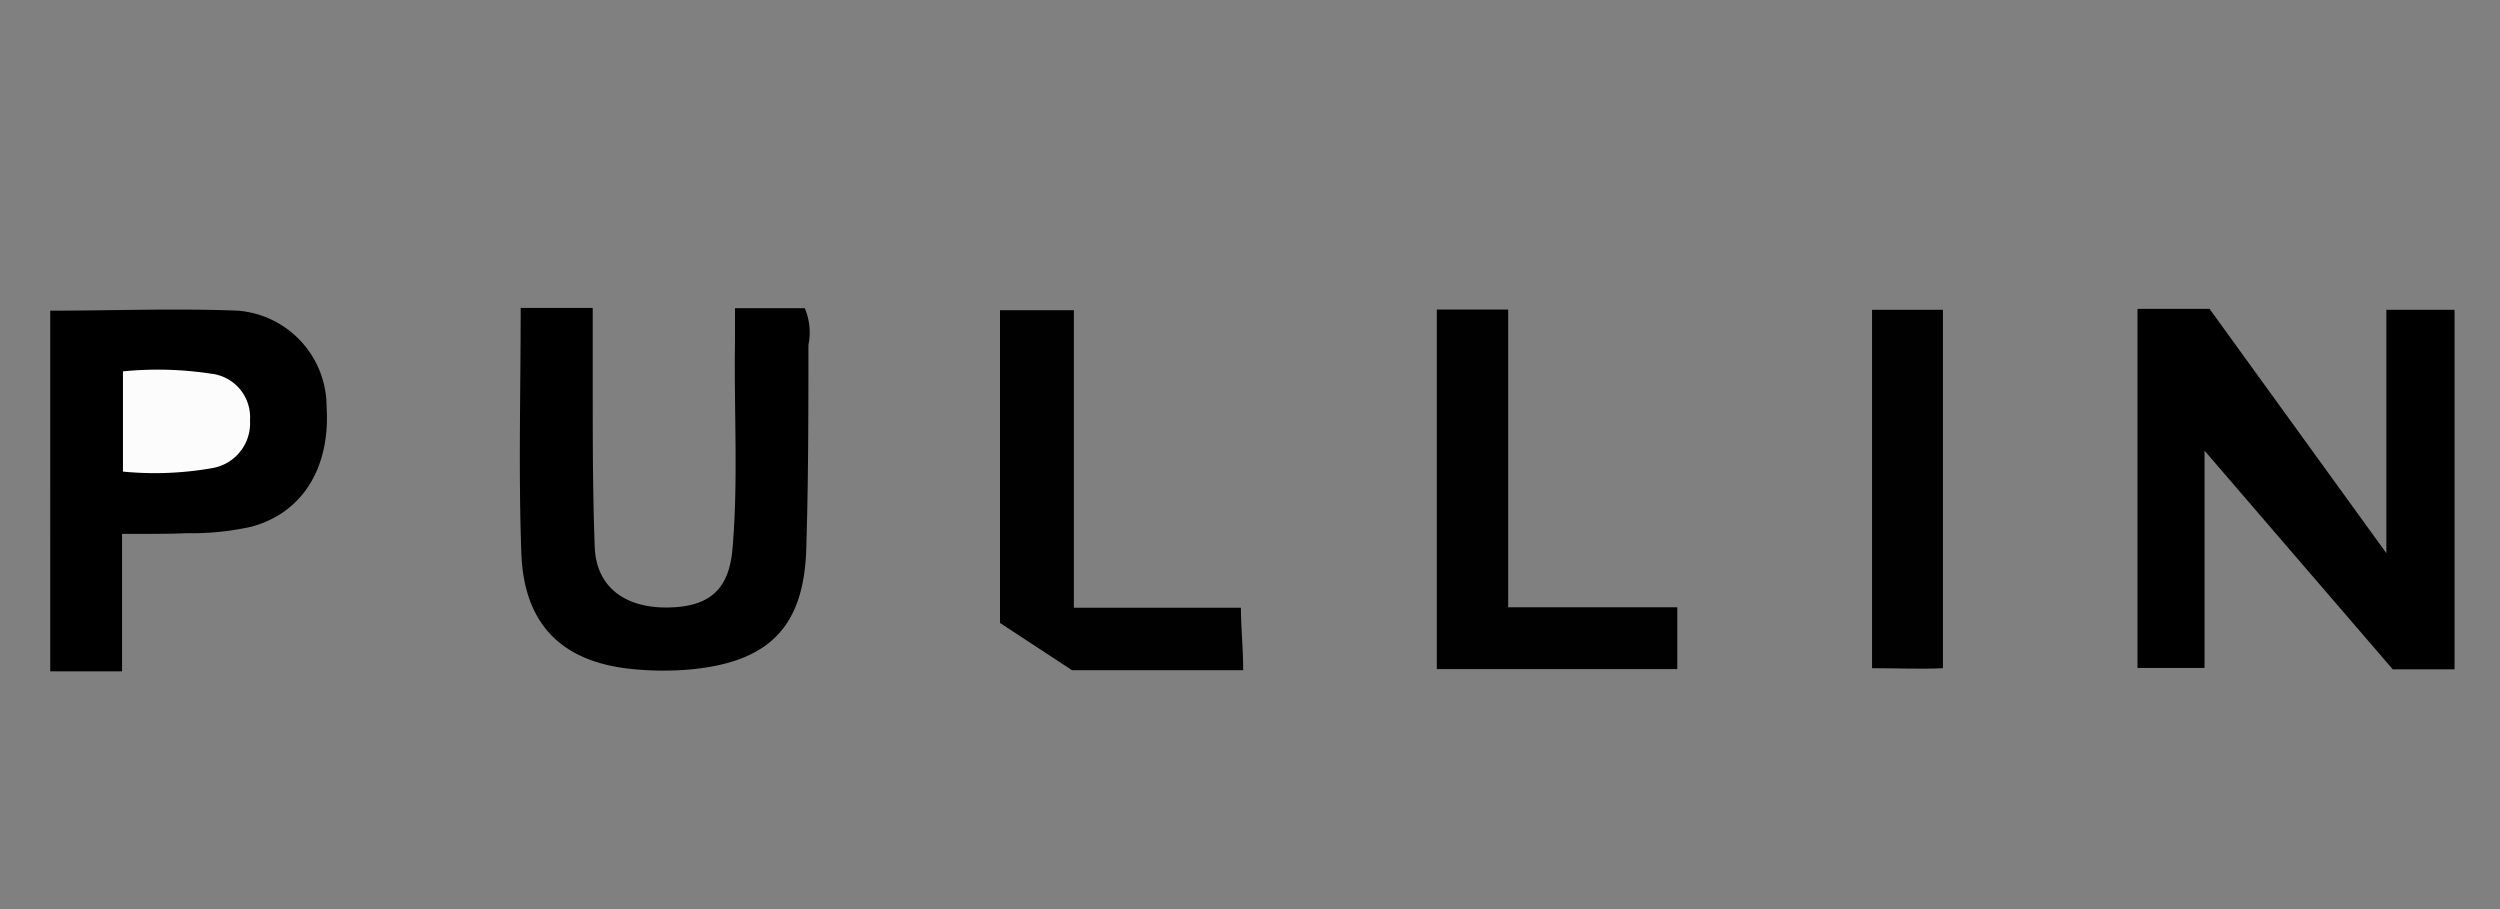
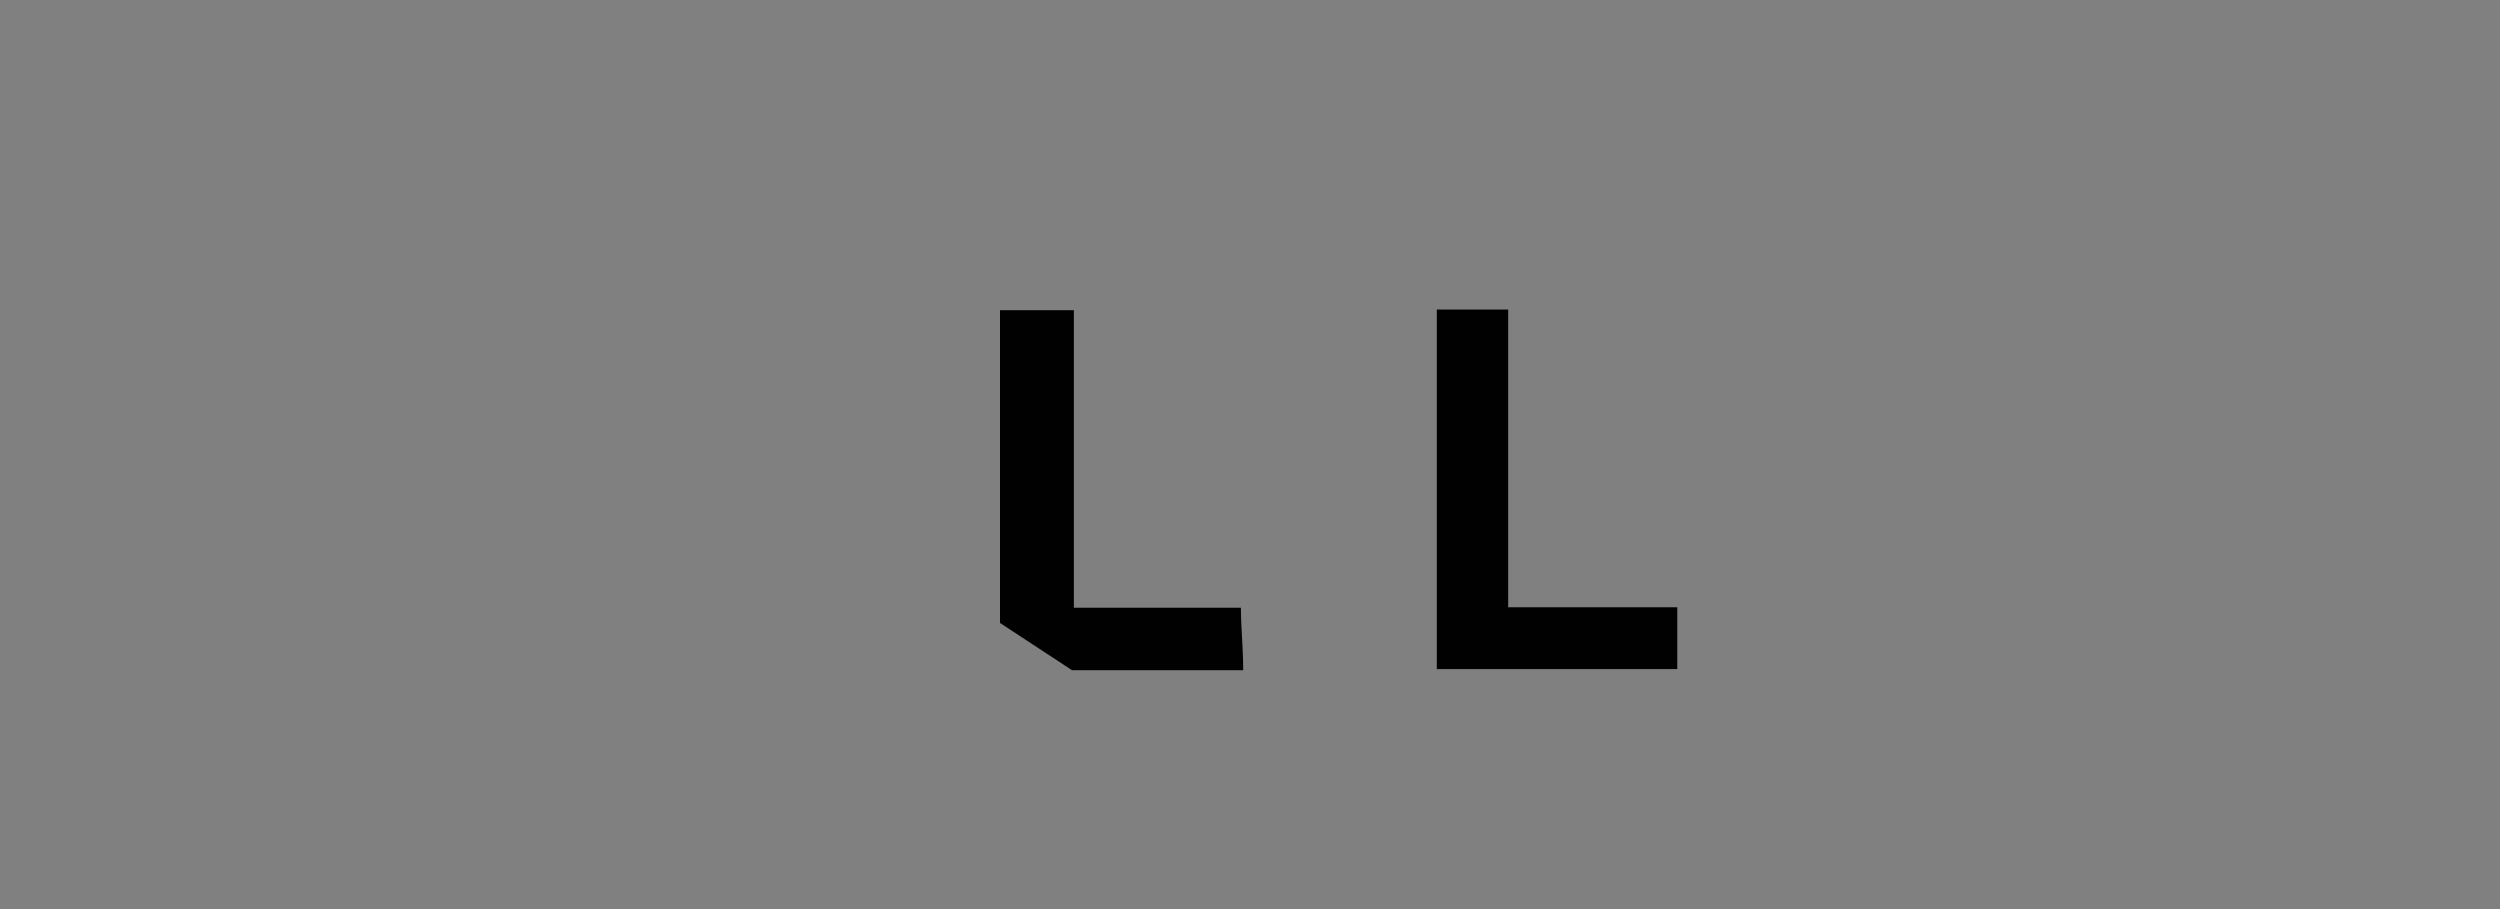
<svg xmlns="http://www.w3.org/2000/svg" id="pull_in" data-name="pull in" viewBox="0 0 110 40">
  <rect x="0" y="0" width="110" height="40" fill="#808080" stroke="none" />
  <defs>
    <style>.cls-1{fill:#010101;}.cls-2{fill:#fcfcfc;}</style>
  </defs>
  <title>Pullin</title>
-   <path d="M97,19.83c0,2.74,0,5.48,0,8.21,0,.43,0,.7,0,1.35-1,0-1.9,0-2.95,0V13.59h3.17L105,24.34V13.63h3V29.45h-2.72" />
-   <path d="M22.91,13.55h3.17c0,1.19,0,2.33,0,3.48,0,2.36,0,4.72.09,7.08.08,1.71,1.32,2.64,3.19,2.62s2.72-.8,2.87-2.59c.26-3,.06-6.09.11-9.14,0-.46,0-.92,0-1.44h3.07a2.73,2.73,0,0,1,.16,1.62c0,3,0,6.1-.1,9.14-.15,3.3-1.68,4.77-4.94,5.12a13.53,13.53,0,0,1-2.7,0c-3.07-.3-4.77-1.93-4.89-5.08C22.81,20.78,22.91,17.22,22.91,13.55Z" />
-   <path d="M5.37,23.49c0,2.06,0,4.12,0,6.05-1.19,0-2.06,0-3.16,0V13.67c2.77,0,5.52-.11,8.26,0a4.24,4.24,0,0,1,3.9,4.24c.17,2.7-1.09,4.68-3.33,5.27a12.16,12.16,0,0,1-2.82.28C7.32,23.5,6.42,23.49,5.37,23.49Z" />
  <path class="cls-1" d="M63.22,13.62h3.14v13.1H73.8v2.72H63.22Z" />
  <path class="cls-1" d="M44,27.41V13.65h3.25V26.74H54.6c0,.87.1,1.74.1,2.75l-7.53,0Z" />
-   <path class="cls-1" d="M82.37,13.63h3.12V29.4c-1,.05-2,0-3.12,0Z" />
-   <path class="cls-2" d="M5.41,20.75V16.34a15.51,15.51,0,0,1,3.86.1A1.93,1.93,0,0,1,11,18.5a2,2,0,0,1-1.68,2.1A14.48,14.48,0,0,1,5.41,20.75Z" />
</svg>